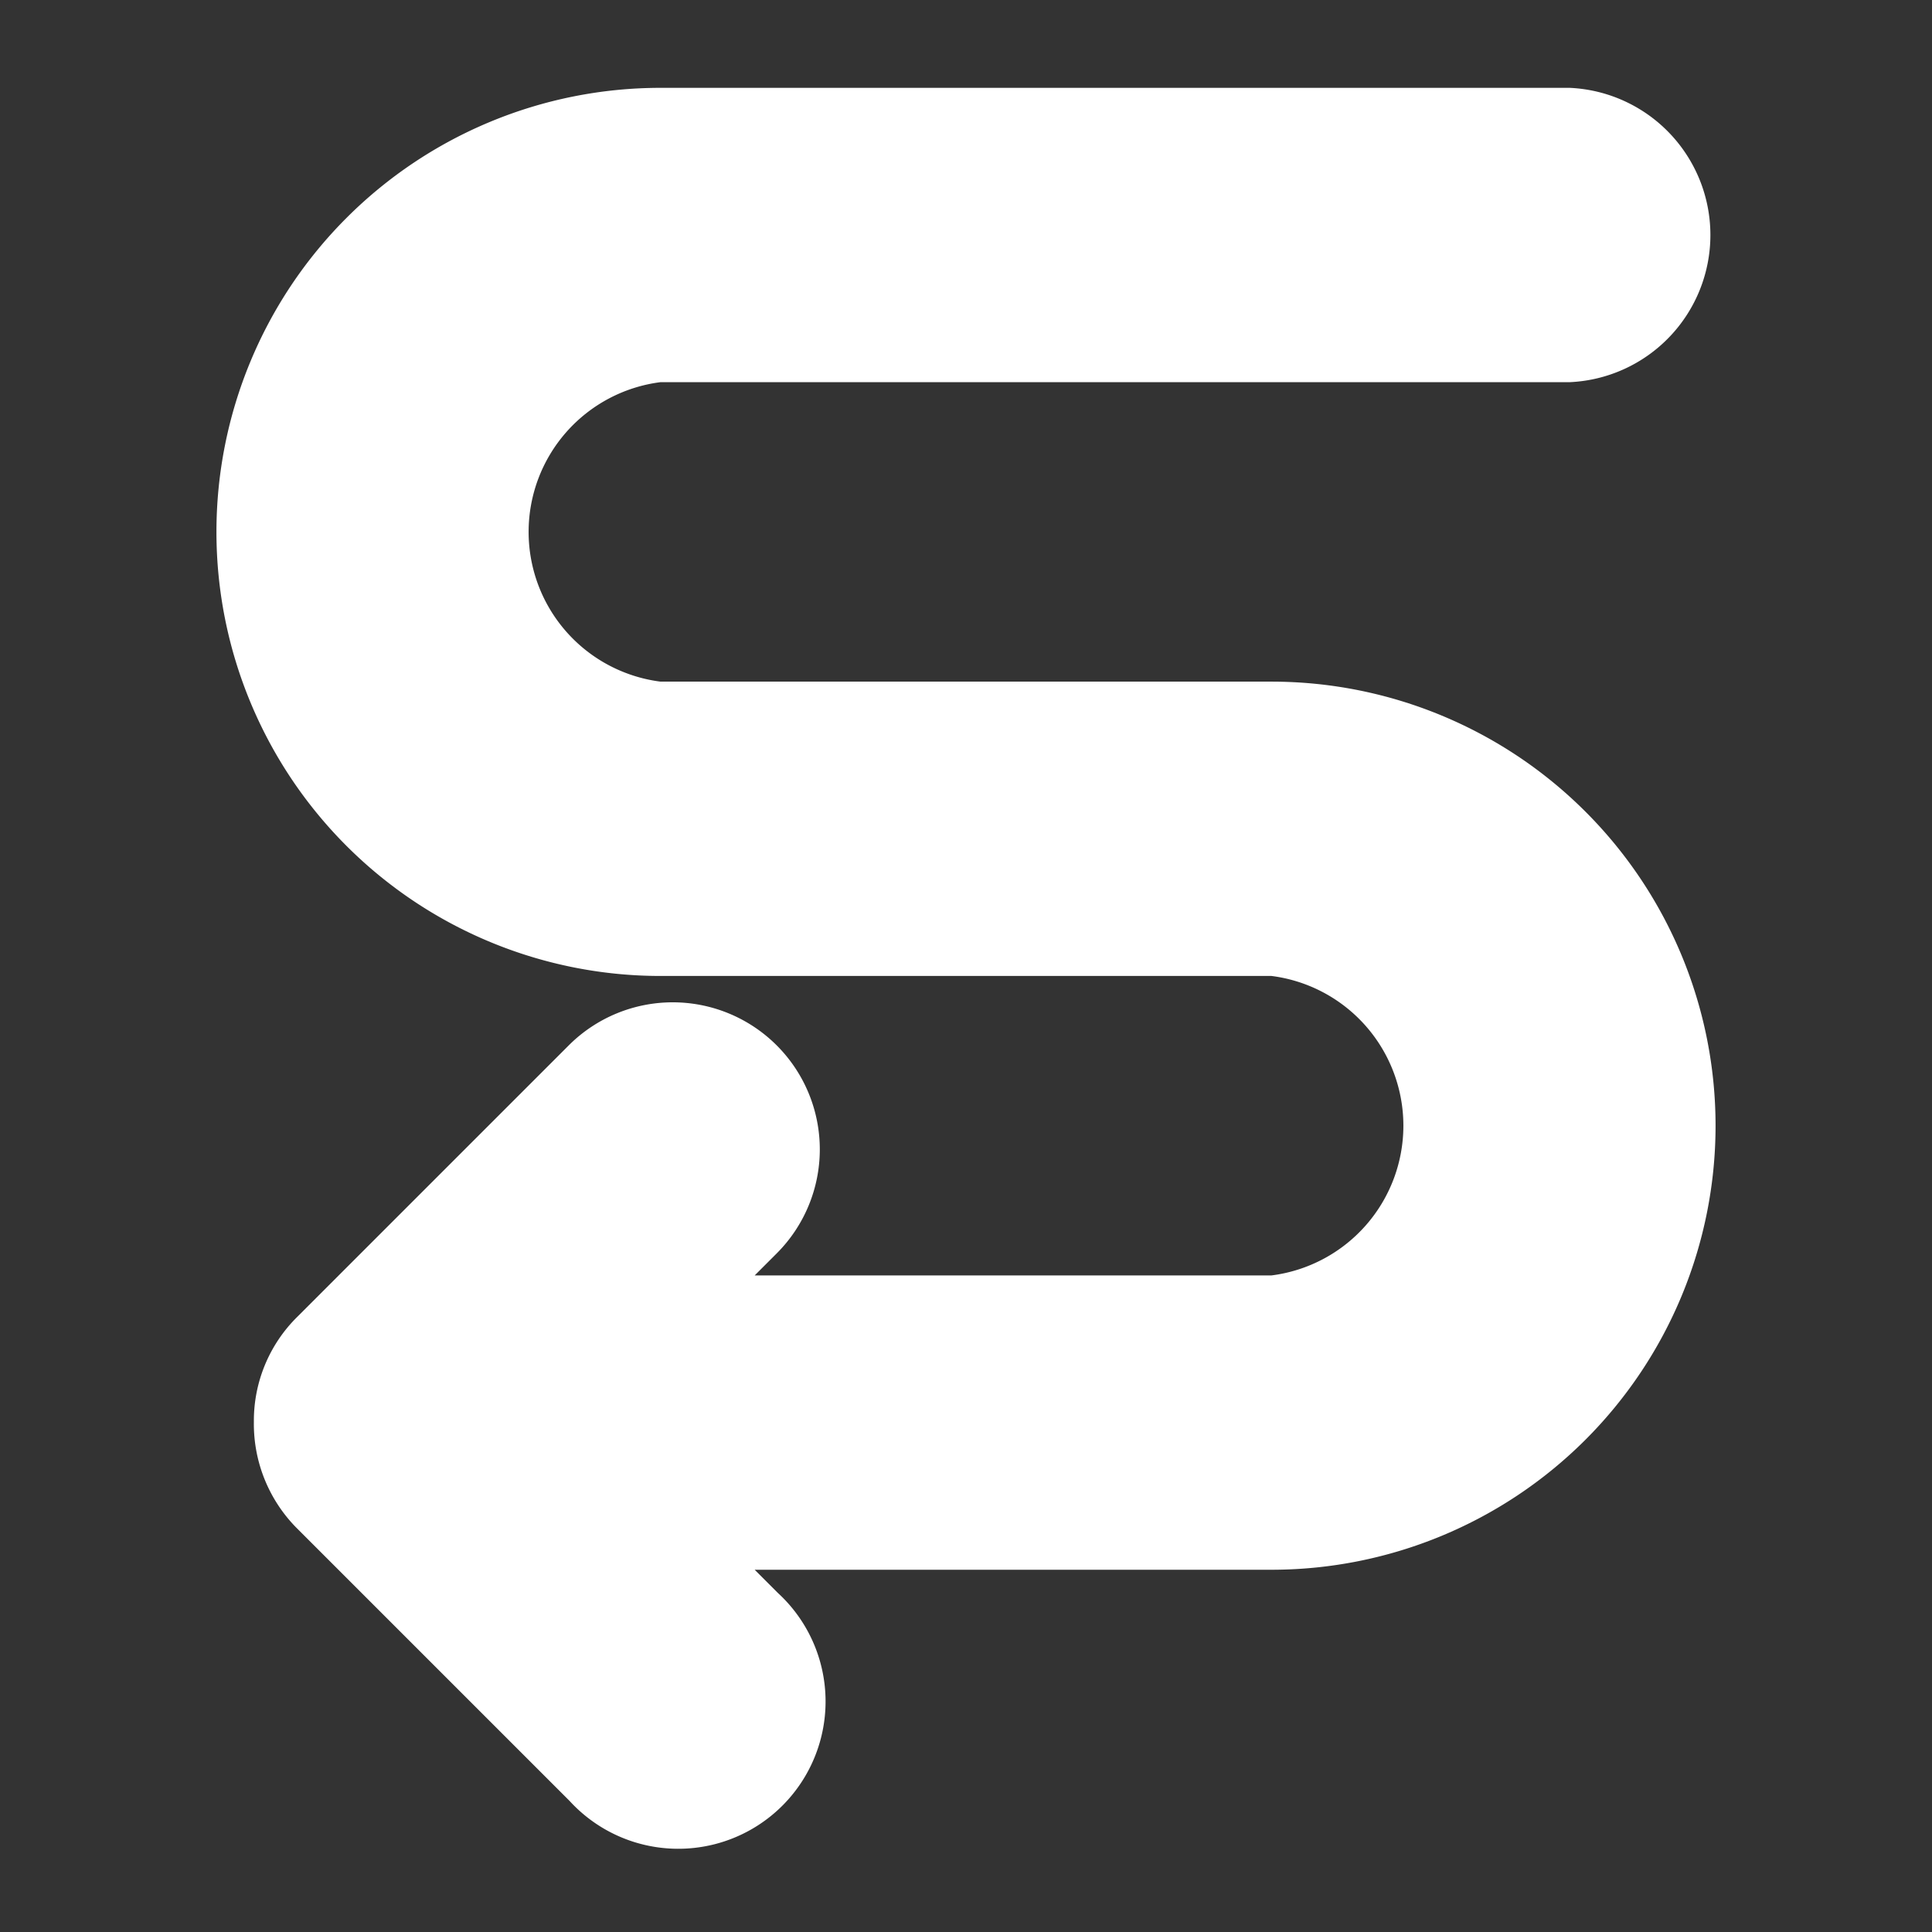
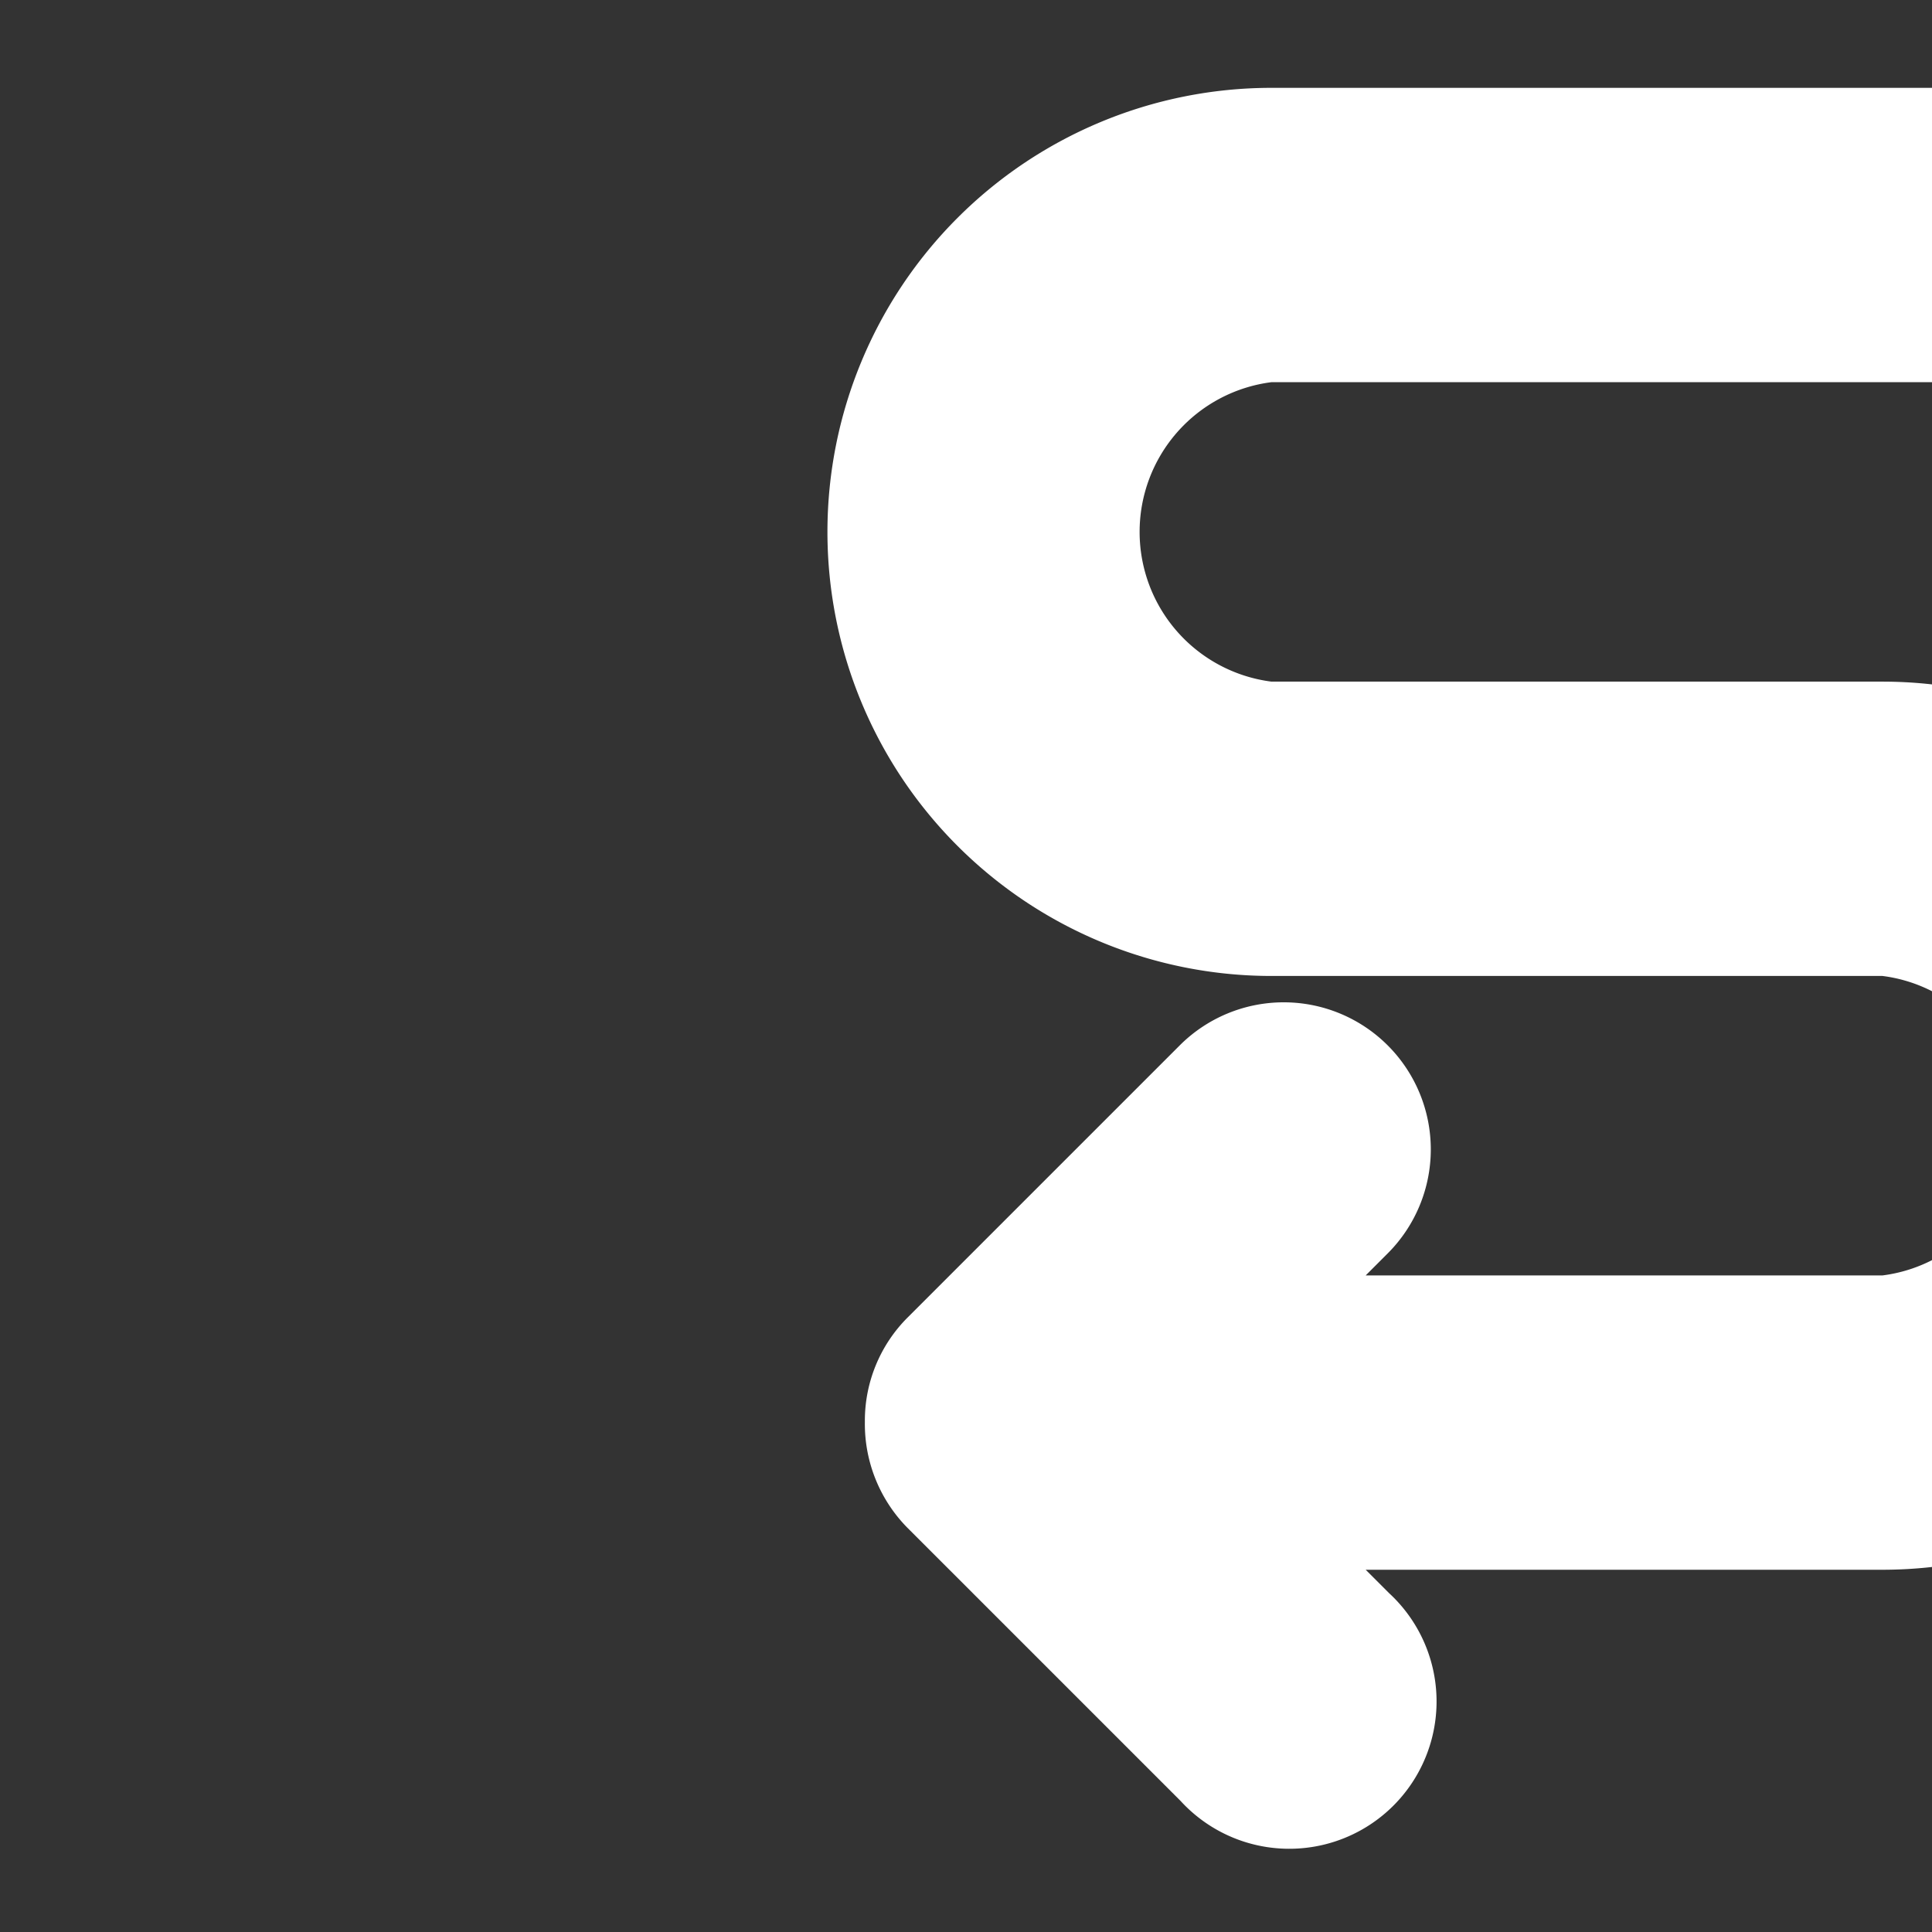
<svg xmlns="http://www.w3.org/2000/svg" viewBox="0 0 64 64">
  <rect x="0" y="0" width="64" height="64" fill="#333333" stroke="none" />
  <g id="Layer_24" data-name="Layer 24">
-     <path d="m42.12 22.58h-20.24a5 5 0 0 1 0-9.92h30.12a4.88 4.88 0 0 0 0-9.75h-30.12a14.71 14.71 0 0 0 0 29.42h20.24a5 5 0 0 1 0 9.92h-17.12l.73-.73a4.87 4.87 0 0 0 -6.89-6.89l-9 9a4.83 4.83 0 0 0 -1.43 3.47 4.9 4.9 0 0 0 1.39 3.49l9.07 9.07a4.88 4.88 0 1 0 6.9-6.89l-.77-.77h17.12a14.71 14.71 0 0 0 0-29.42z" fill="#000000" style="fill: rgb(255, 255, 255);" />
+     <path d="m42.12 22.58a5 5 0 0 1 0-9.92h30.12a4.88 4.88 0 0 0 0-9.75h-30.12a14.71 14.71 0 0 0 0 29.42h20.24a5 5 0 0 1 0 9.92h-17.12l.73-.73a4.87 4.87 0 0 0 -6.89-6.89l-9 9a4.83 4.83 0 0 0 -1.43 3.47 4.9 4.9 0 0 0 1.39 3.49l9.07 9.07a4.88 4.88 0 1 0 6.9-6.89l-.77-.77h17.12a14.71 14.71 0 0 0 0-29.42z" fill="#000000" style="fill: rgb(255, 255, 255);" />
  </g>
</svg>